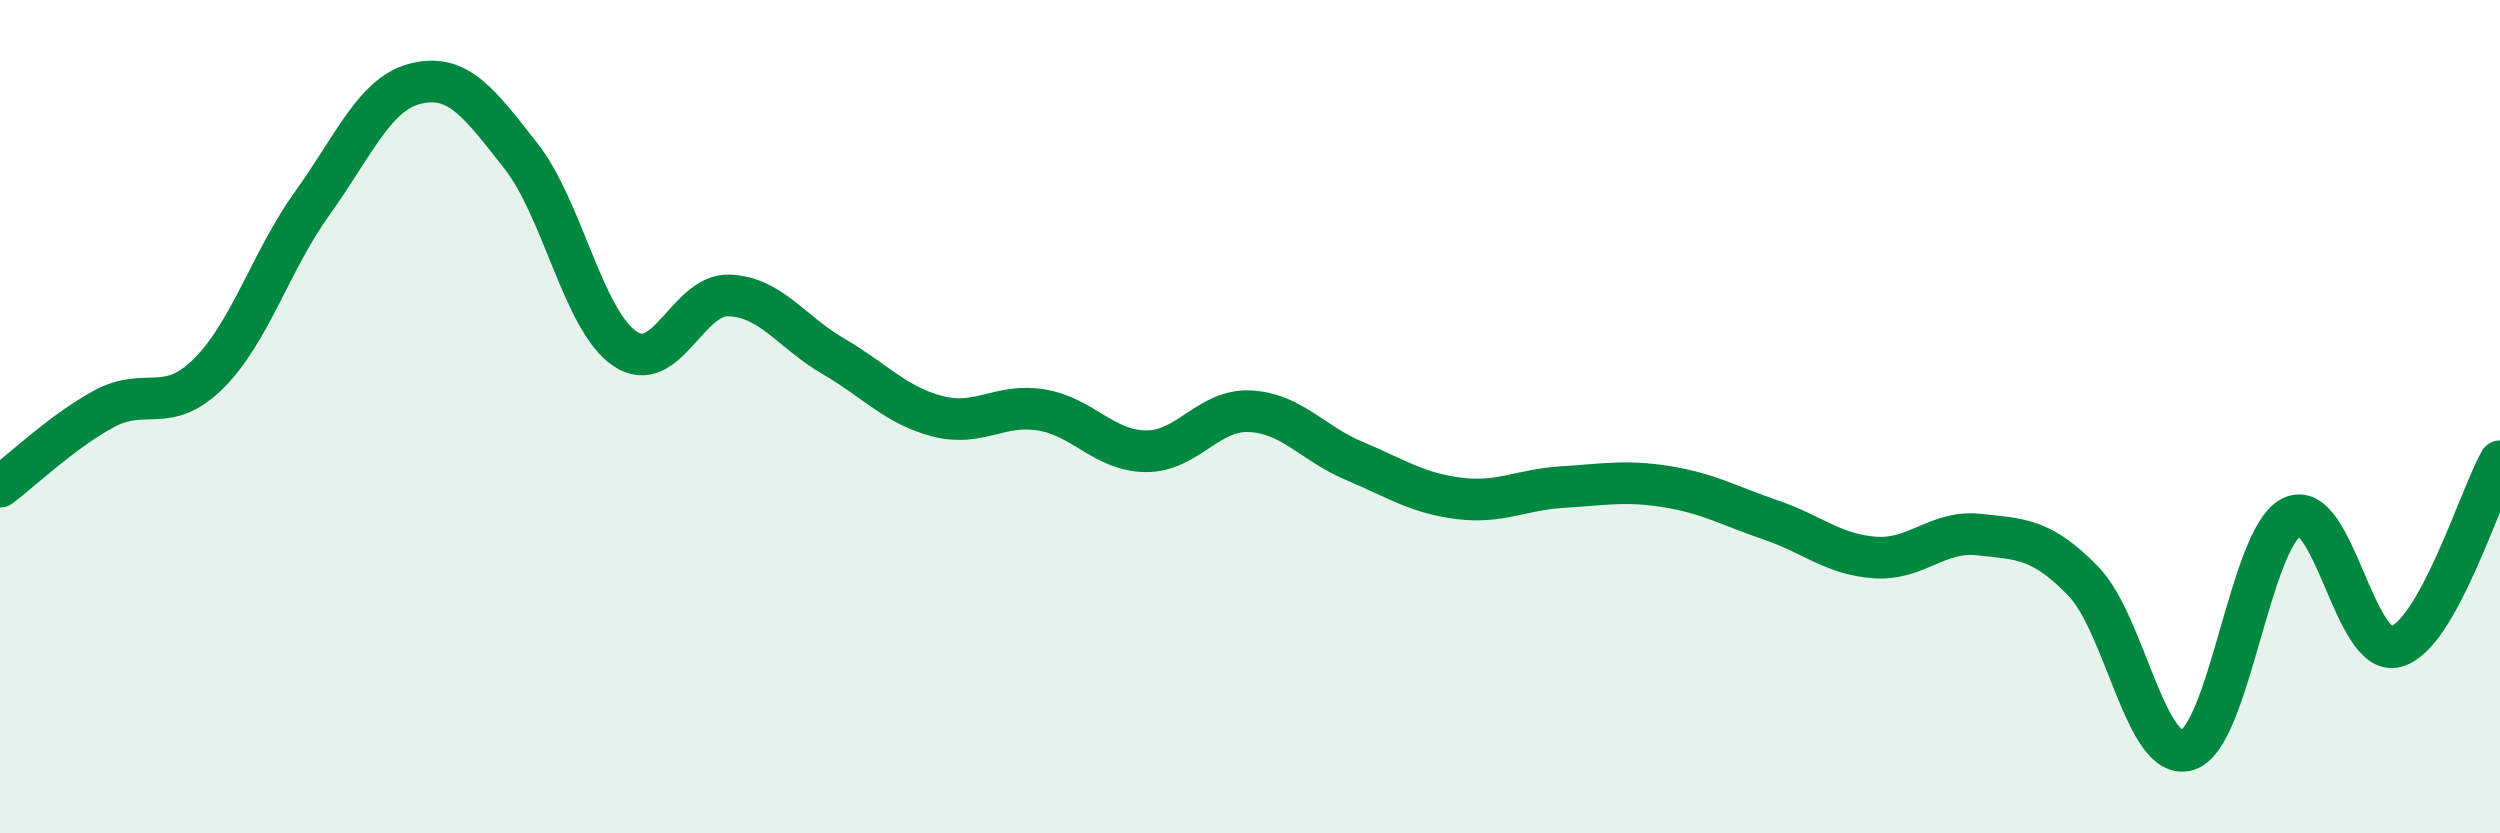
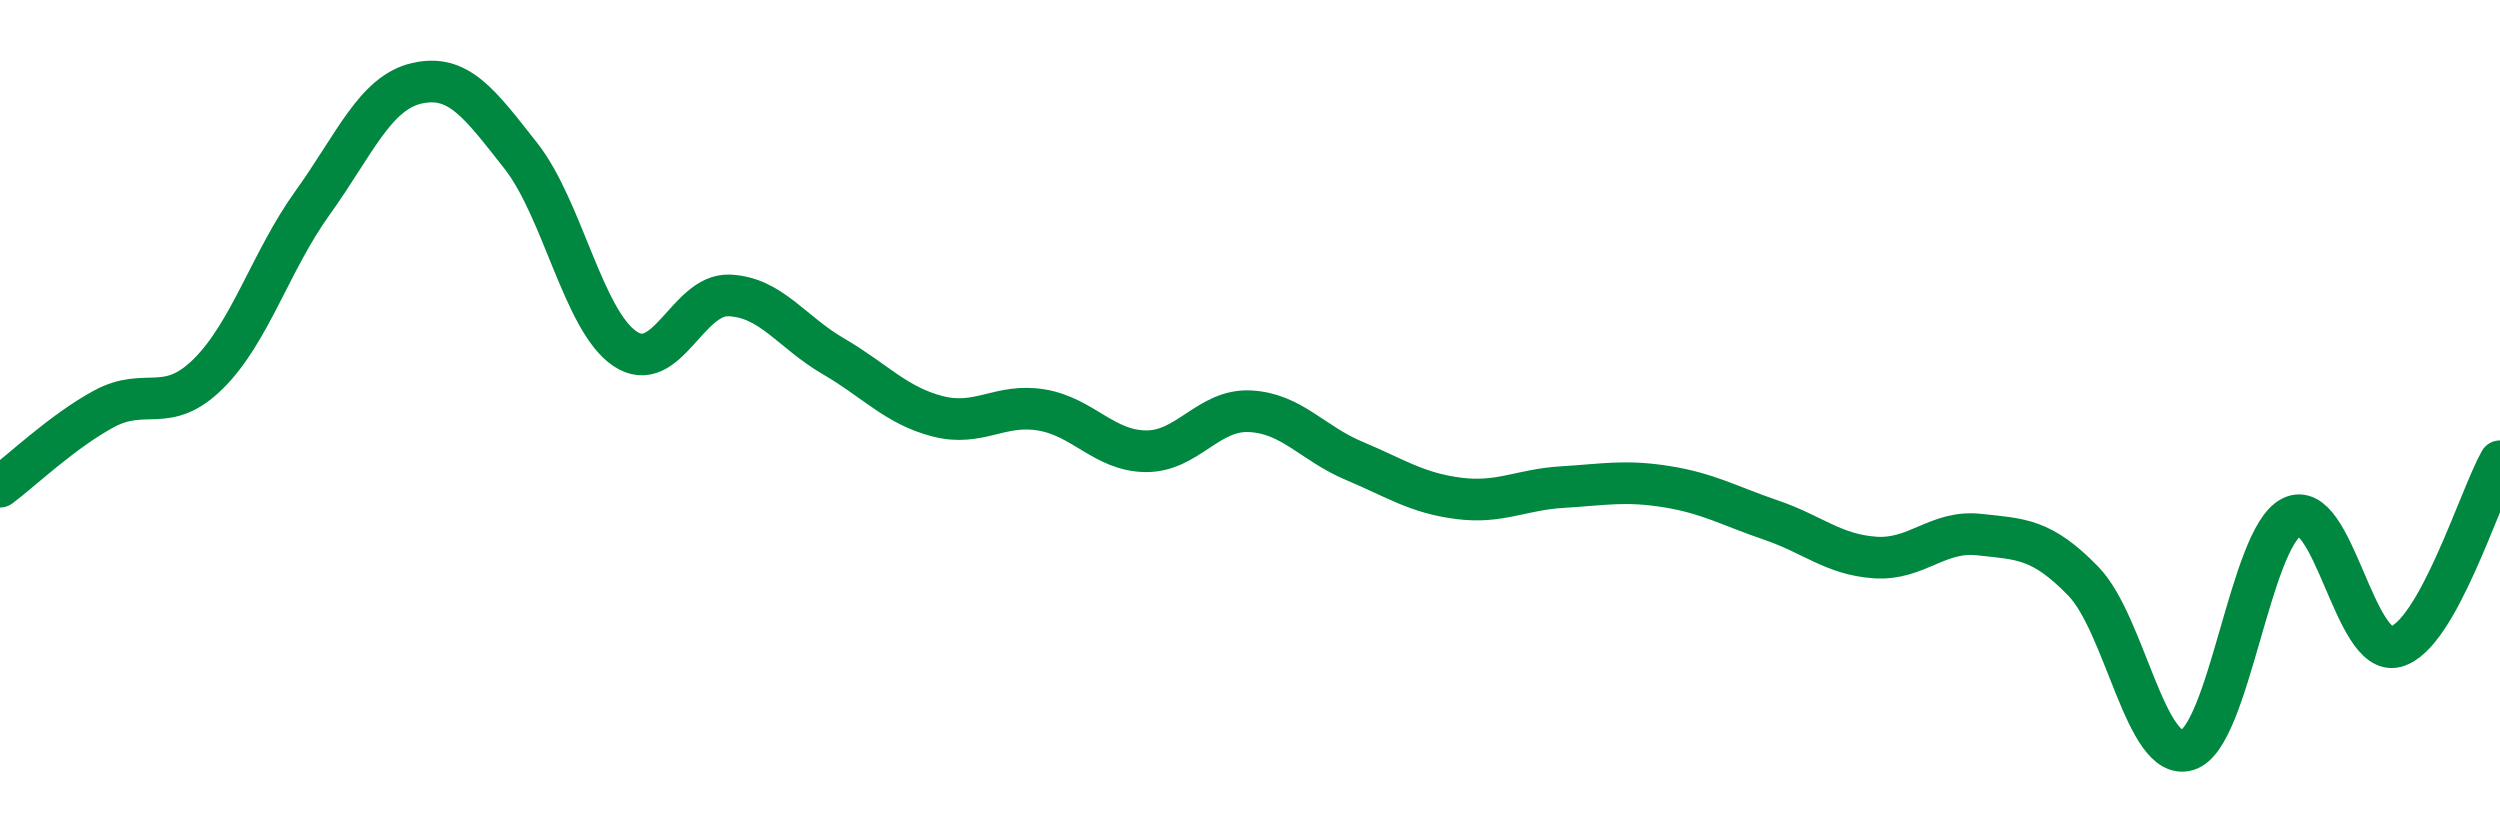
<svg xmlns="http://www.w3.org/2000/svg" width="60" height="20" viewBox="0 0 60 20">
-   <path d="M 0,11.68 C 0.5,11.31 1.5,10.35 2.5,9.81 C 3.5,9.27 4,9.96 5,8.97 C 6,7.98 6.5,6.26 7.5,4.87 C 8.5,3.48 9,2.23 10,2 C 11,1.77 11.5,2.47 12.5,3.74 C 13.5,5.01 14,7.7 15,8.37 C 16,9.04 16.5,7.05 17.5,7.09 C 18.5,7.13 19,7.97 20,8.55 C 21,9.13 21.5,9.73 22.5,9.99 C 23.5,10.25 24,9.67 25,9.84 C 26,10.01 26.5,10.82 27.5,10.83 C 28.5,10.84 29,9.82 30,9.87 C 31,9.92 31.5,10.64 32.5,11.06 C 33.5,11.48 34,11.83 35,11.96 C 36,12.09 36.5,11.75 37.5,11.69 C 38.5,11.63 39,11.52 40,11.68 C 41,11.84 41.5,12.14 42.5,12.48 C 43.5,12.82 44,13.31 45,13.38 C 46,13.45 46.5,12.72 47.5,12.83 C 48.5,12.94 49,12.92 50,13.95 C 51,14.98 51.5,18.31 52.5,18 C 53.5,17.69 54,12.91 55,12.41 C 56,11.91 56.5,15.79 57.5,15.52 C 58.5,15.25 59.5,11.96 60,11.07L60 20L0 20Z" fill="#008740" opacity="0.1" stroke-linecap="round" stroke-linejoin="round" />
  <path d="M 0,11.68 C 0.5,11.31 1.5,10.35 2.5,9.81 C 3.5,9.27 4,9.96 5,8.97 C 6,7.98 6.5,6.26 7.5,4.87 C 8.5,3.48 9,2.23 10,2 C 11,1.77 11.5,2.47 12.5,3.74 C 13.5,5.01 14,7.7 15,8.37 C 16,9.04 16.5,7.05 17.5,7.09 C 18.5,7.13 19,7.97 20,8.55 C 21,9.13 21.5,9.73 22.5,9.99 C 23.5,10.25 24,9.67 25,9.84 C 26,10.01 26.5,10.82 27.5,10.83 C 28.5,10.84 29,9.82 30,9.87 C 31,9.92 31.5,10.64 32.5,11.06 C 33.5,11.48 34,11.83 35,11.96 C 36,12.09 36.5,11.75 37.5,11.69 C 38.5,11.63 39,11.52 40,11.68 C 41,11.84 41.5,12.14 42.5,12.48 C 43.5,12.82 44,13.31 45,13.38 C 46,13.45 46.5,12.72 47.5,12.83 C 48.5,12.94 49,12.92 50,13.95 C 51,14.98 51.5,18.31 52.5,18 C 53.5,17.69 54,12.91 55,12.41 C 56,11.91 56.5,15.79 57.5,15.52 C 58.5,15.25 59.5,11.96 60,11.07" stroke="#008740" stroke-width="1" fill="none" stroke-linecap="round" stroke-linejoin="round" />
</svg>